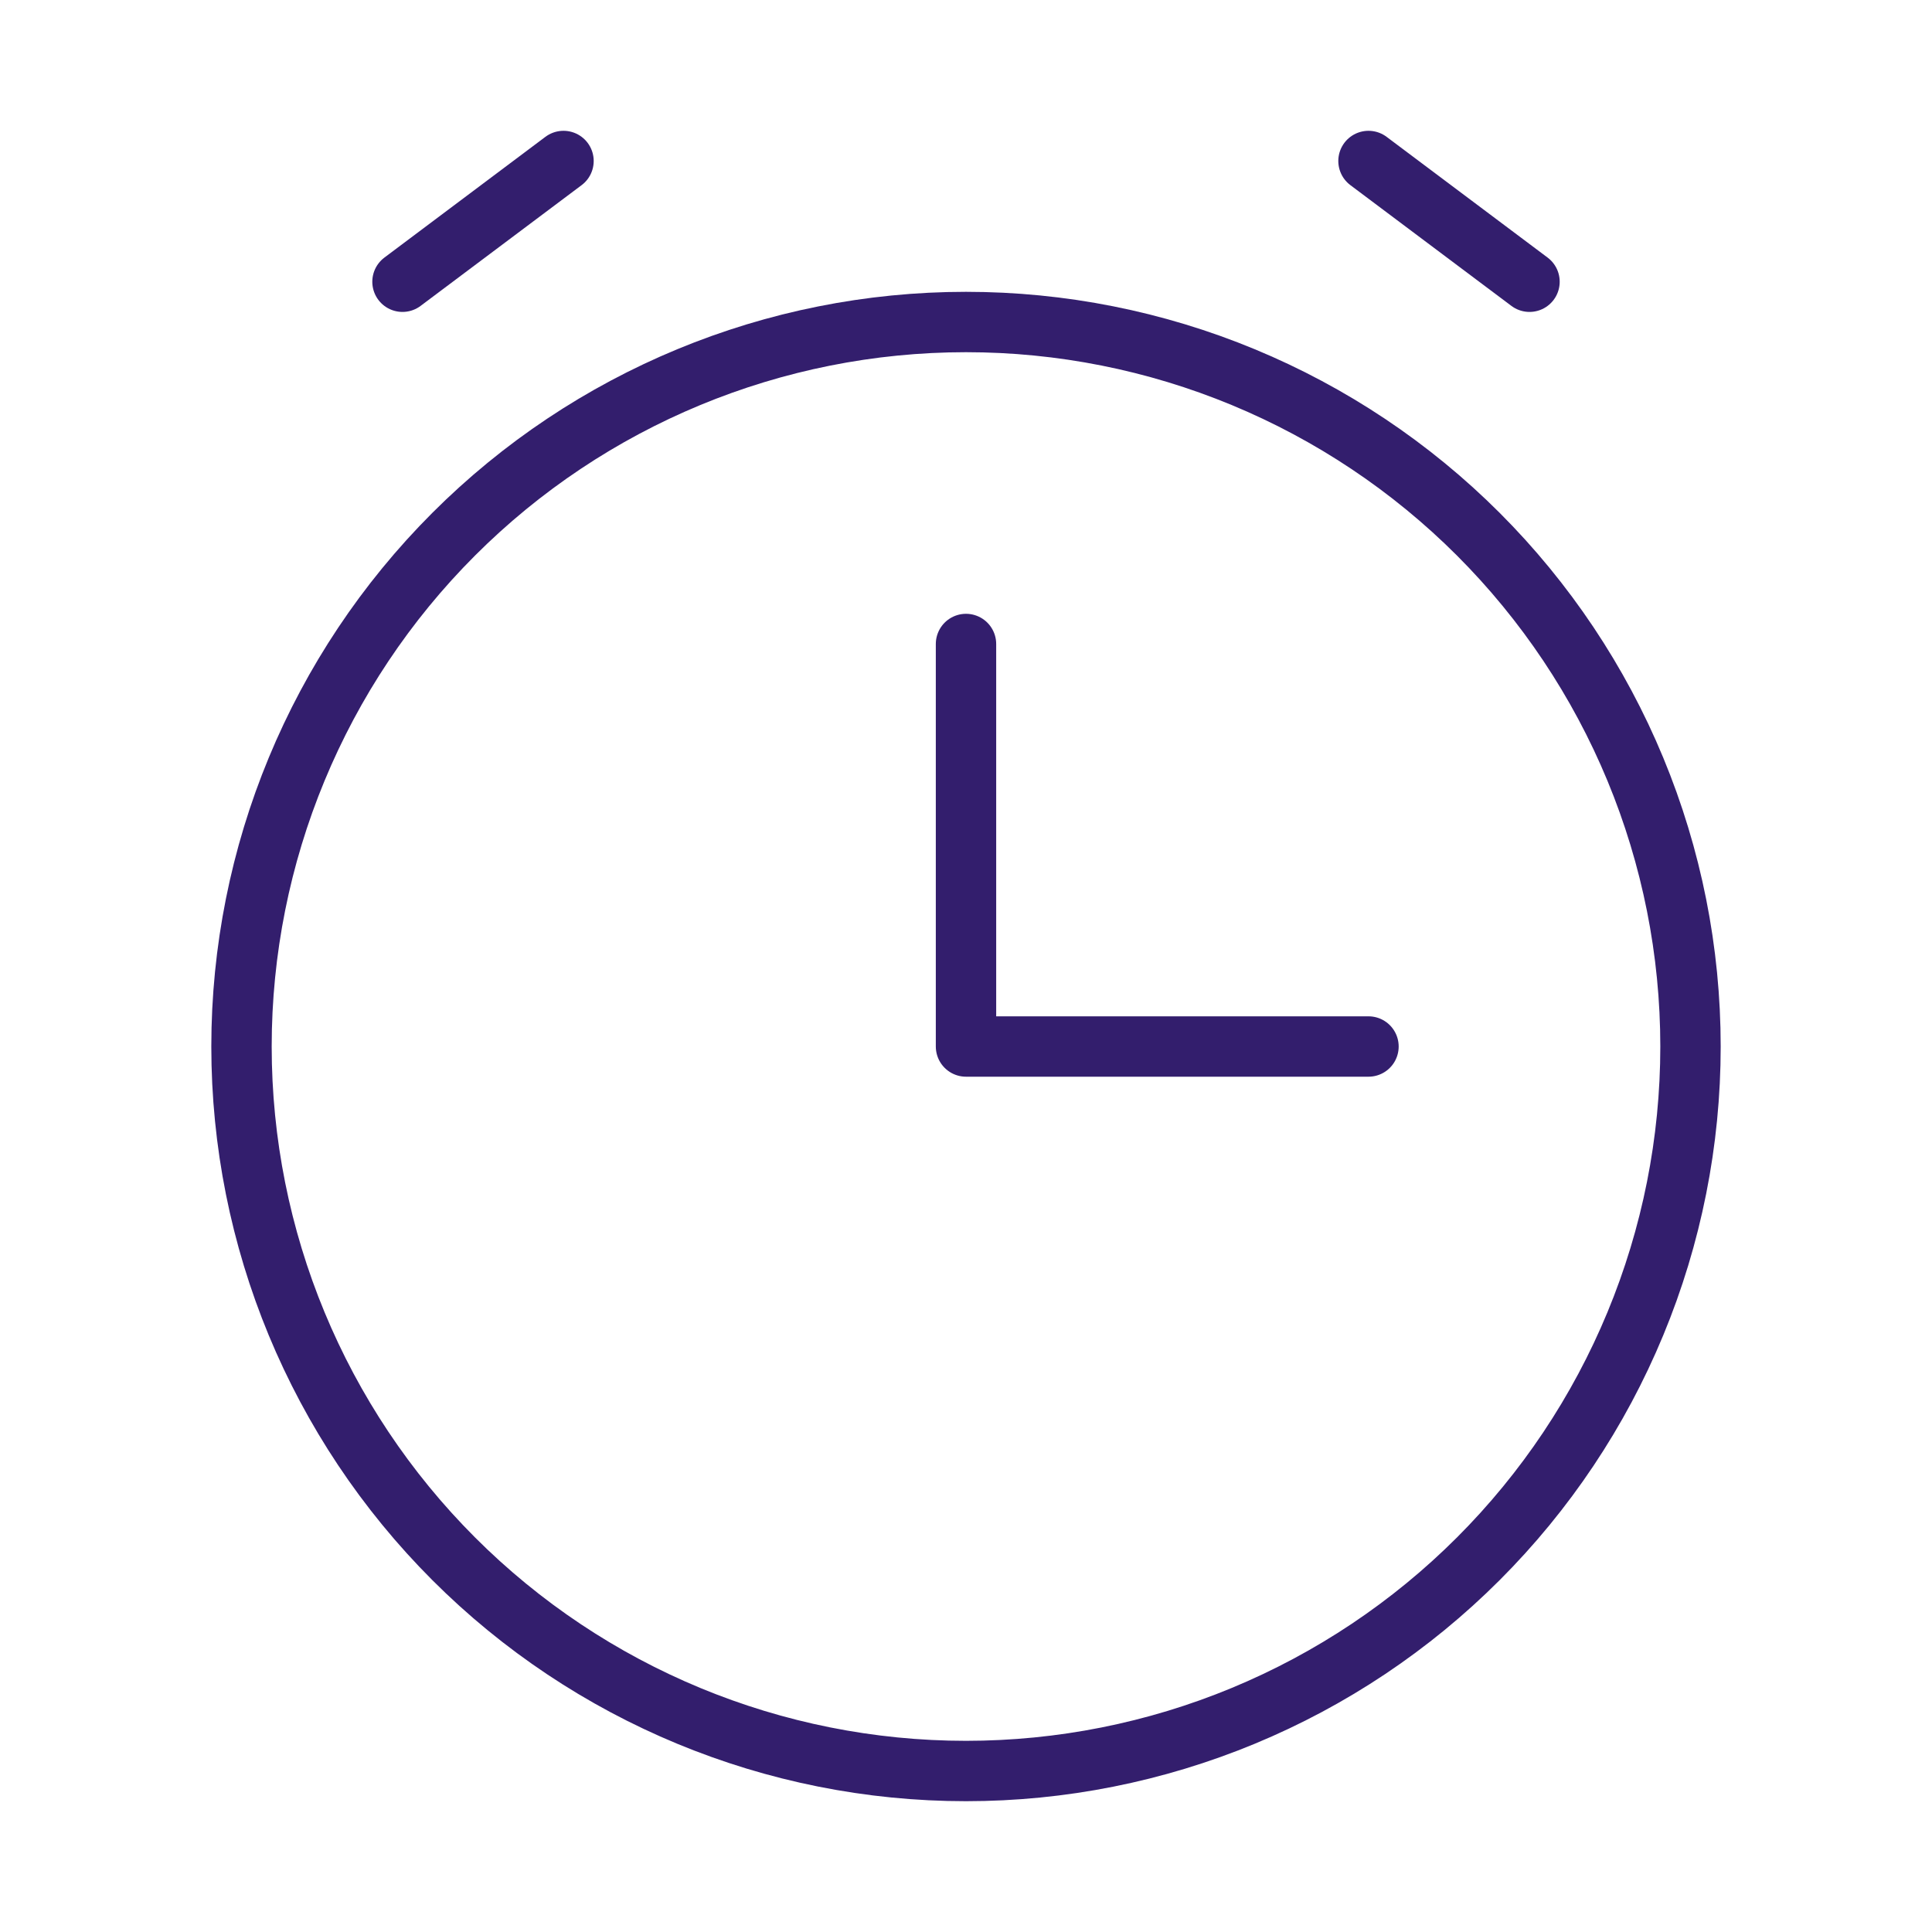
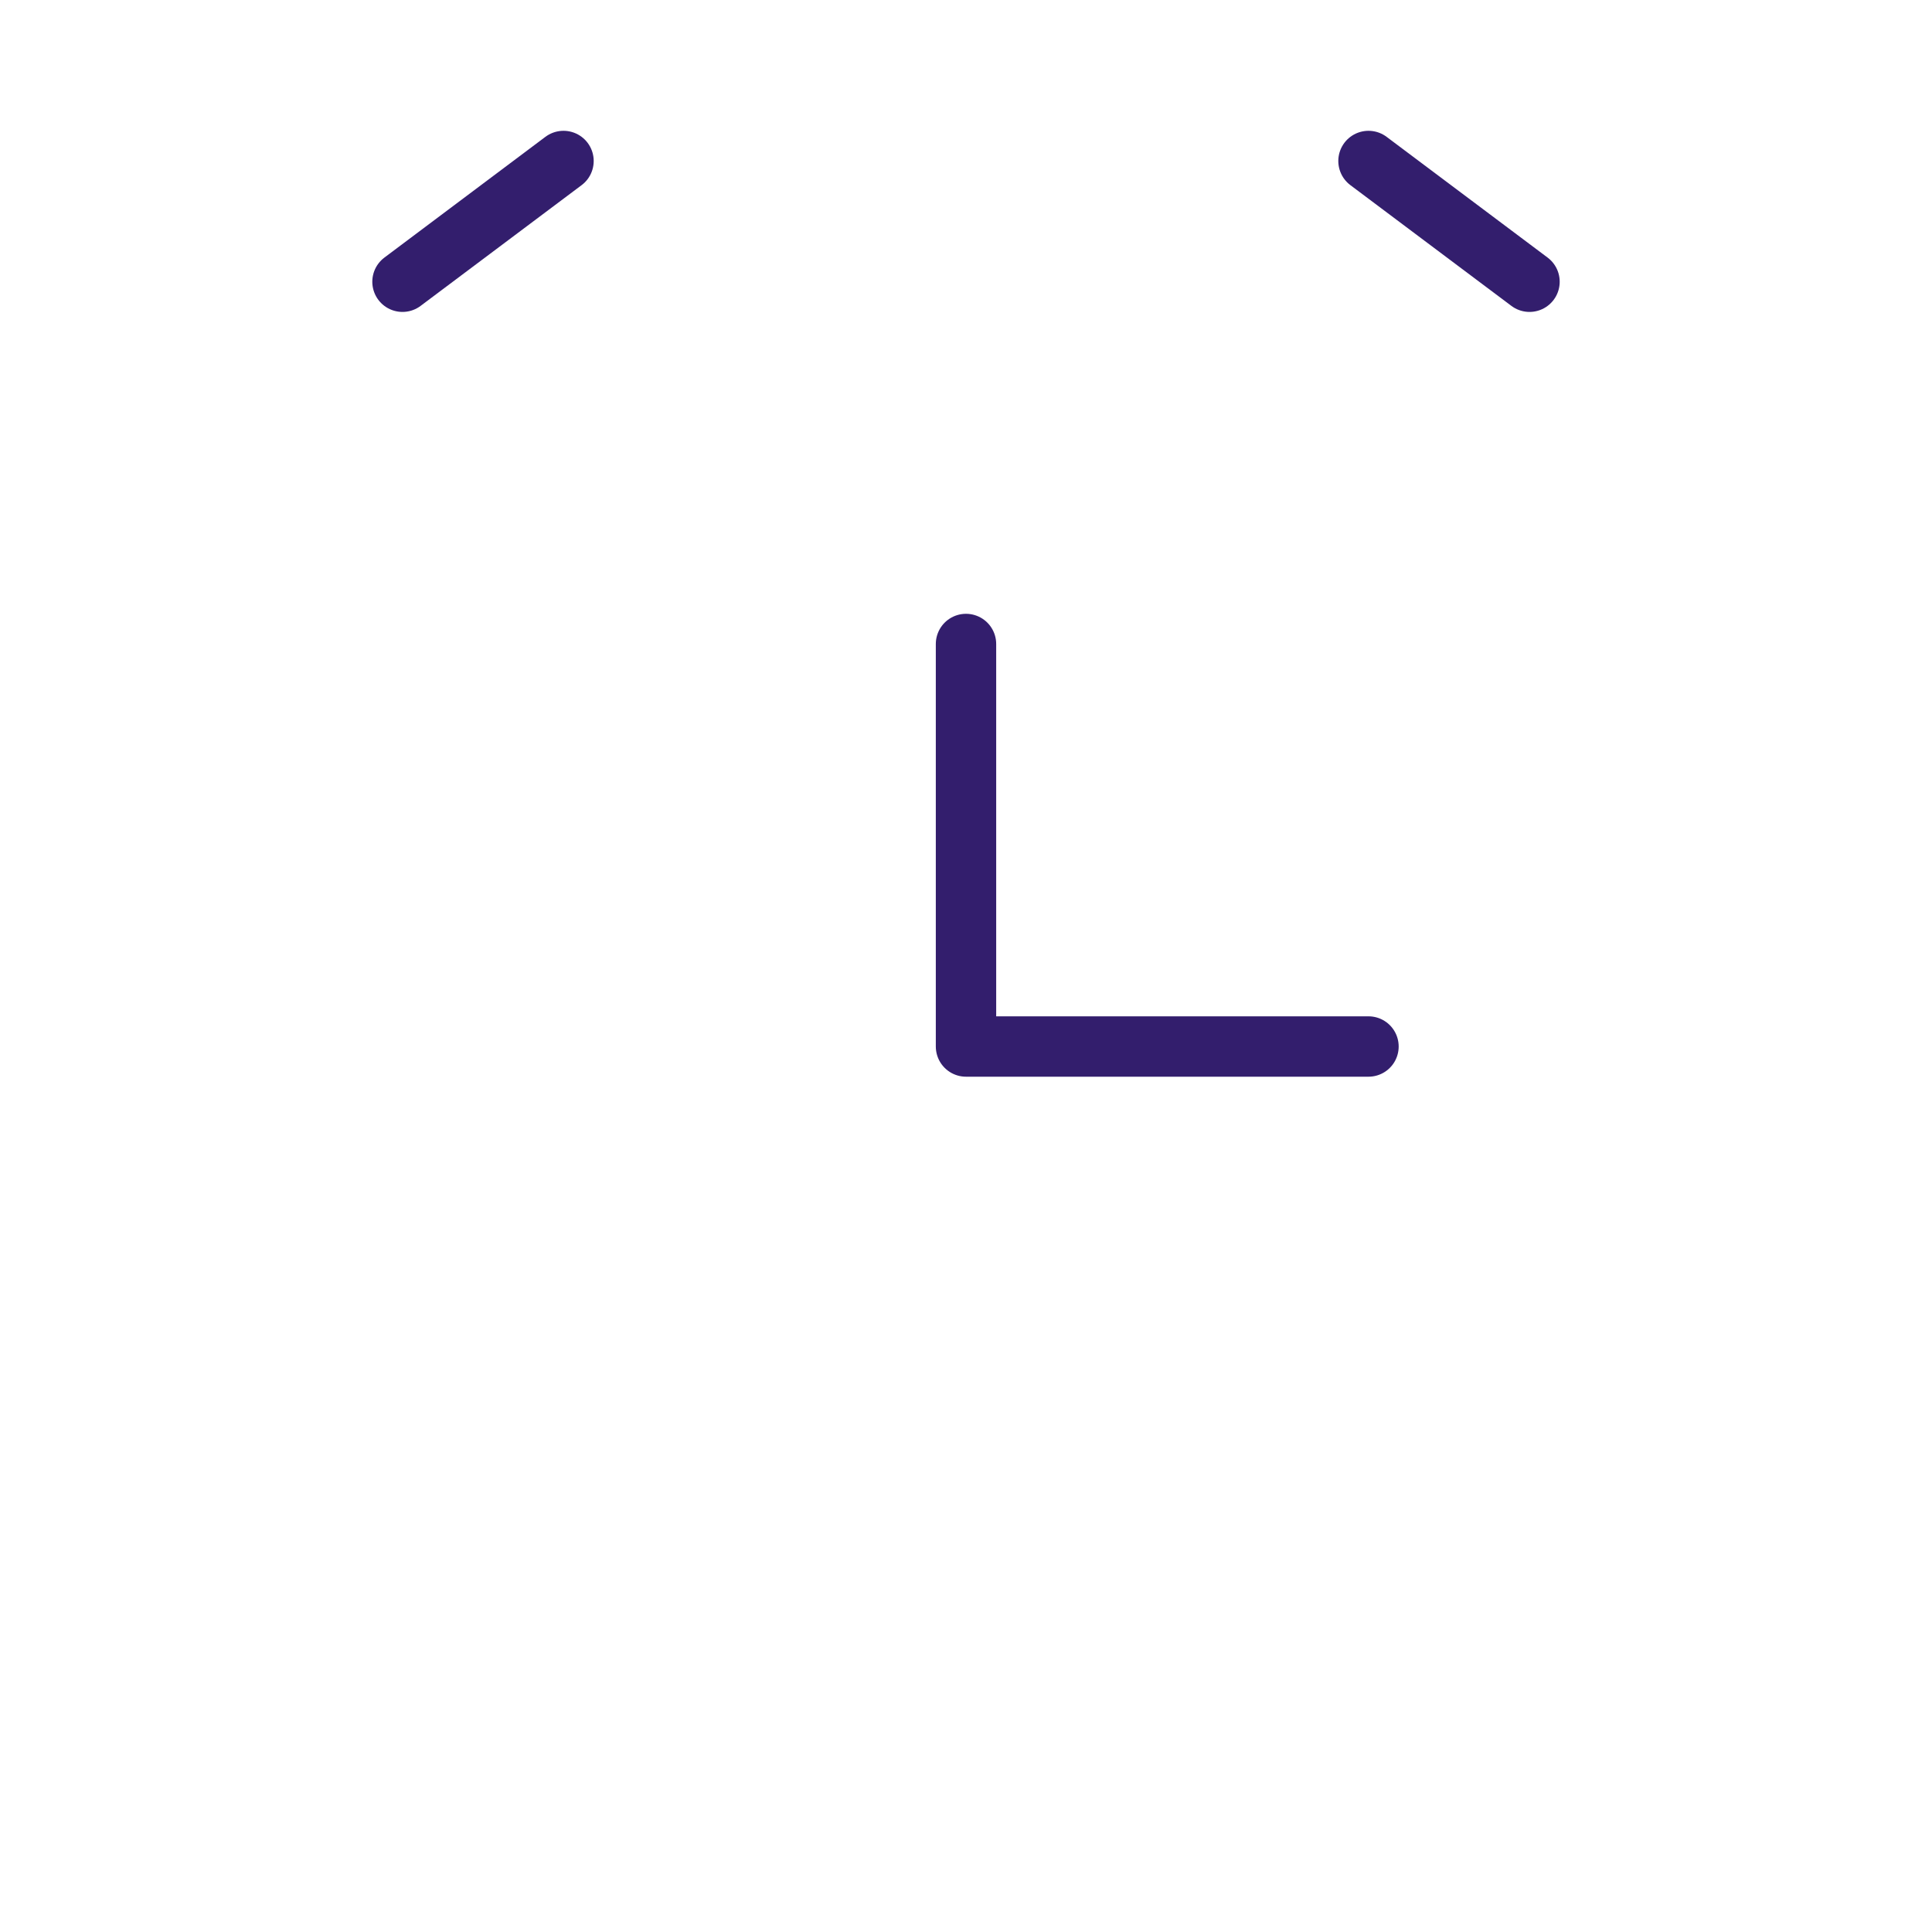
<svg xmlns="http://www.w3.org/2000/svg" width="64" height="64" viewBox="0 0 64 64" fill="none">
  <path d="M45.333 34.667H32V21.333M13.333 9.333L18.667 5.333M50.667 9.333L45.333 5.333" stroke="#331E6D" stroke-width="2" stroke-linecap="round" stroke-linejoin="round" />
-   <path d="M32 58.667C35.152 58.667 38.273 58.046 41.184 56.84C44.096 55.634 46.742 53.866 48.971 51.637C51.199 49.409 52.967 46.763 54.173 43.851C55.379 40.939 56 37.818 56 34.667C56 31.515 55.379 28.394 54.173 25.482C52.967 22.57 51.199 19.925 48.971 17.696C46.742 15.467 44.096 13.7 41.184 12.493C38.273 11.287 35.152 10.667 32 10.667C25.635 10.667 19.53 13.195 15.029 17.696C10.529 22.197 8 28.301 8 34.667C8 41.032 10.529 47.136 15.029 51.637C19.53 56.138 25.635 58.667 32 58.667Z" stroke="#331E6D" stroke-width="2" stroke-linecap="round" stroke-linejoin="round" />
</svg>